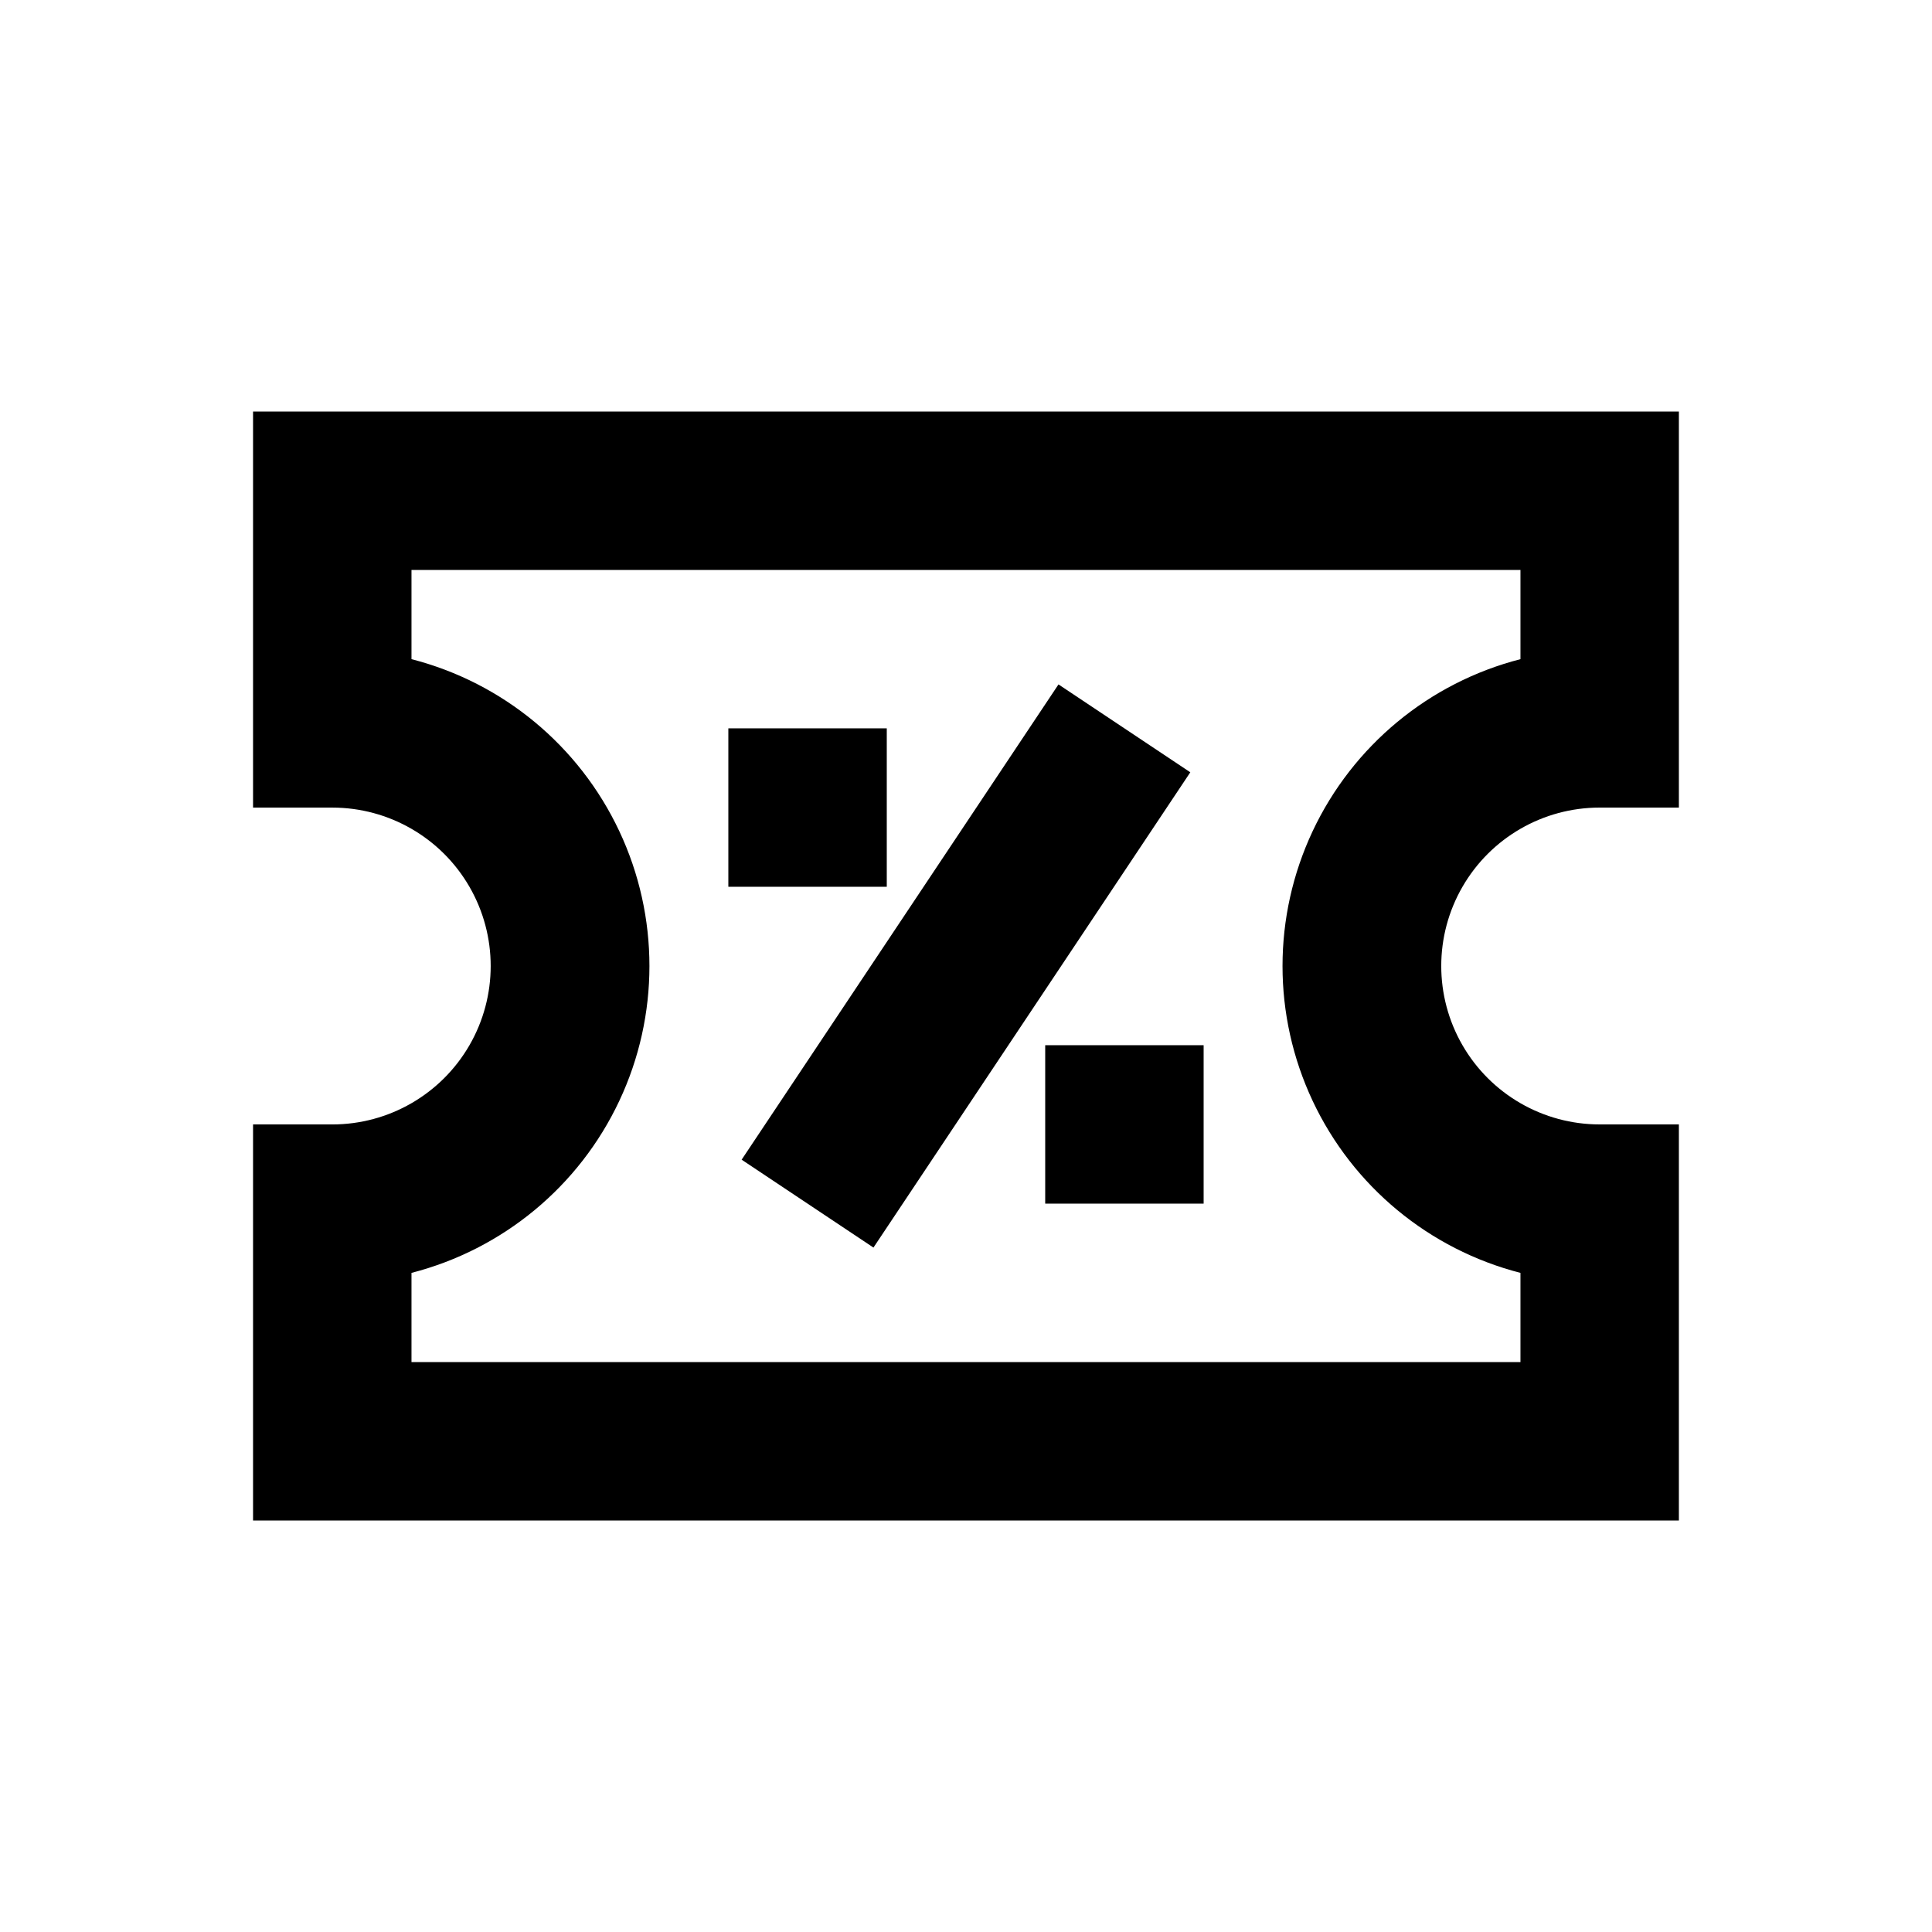
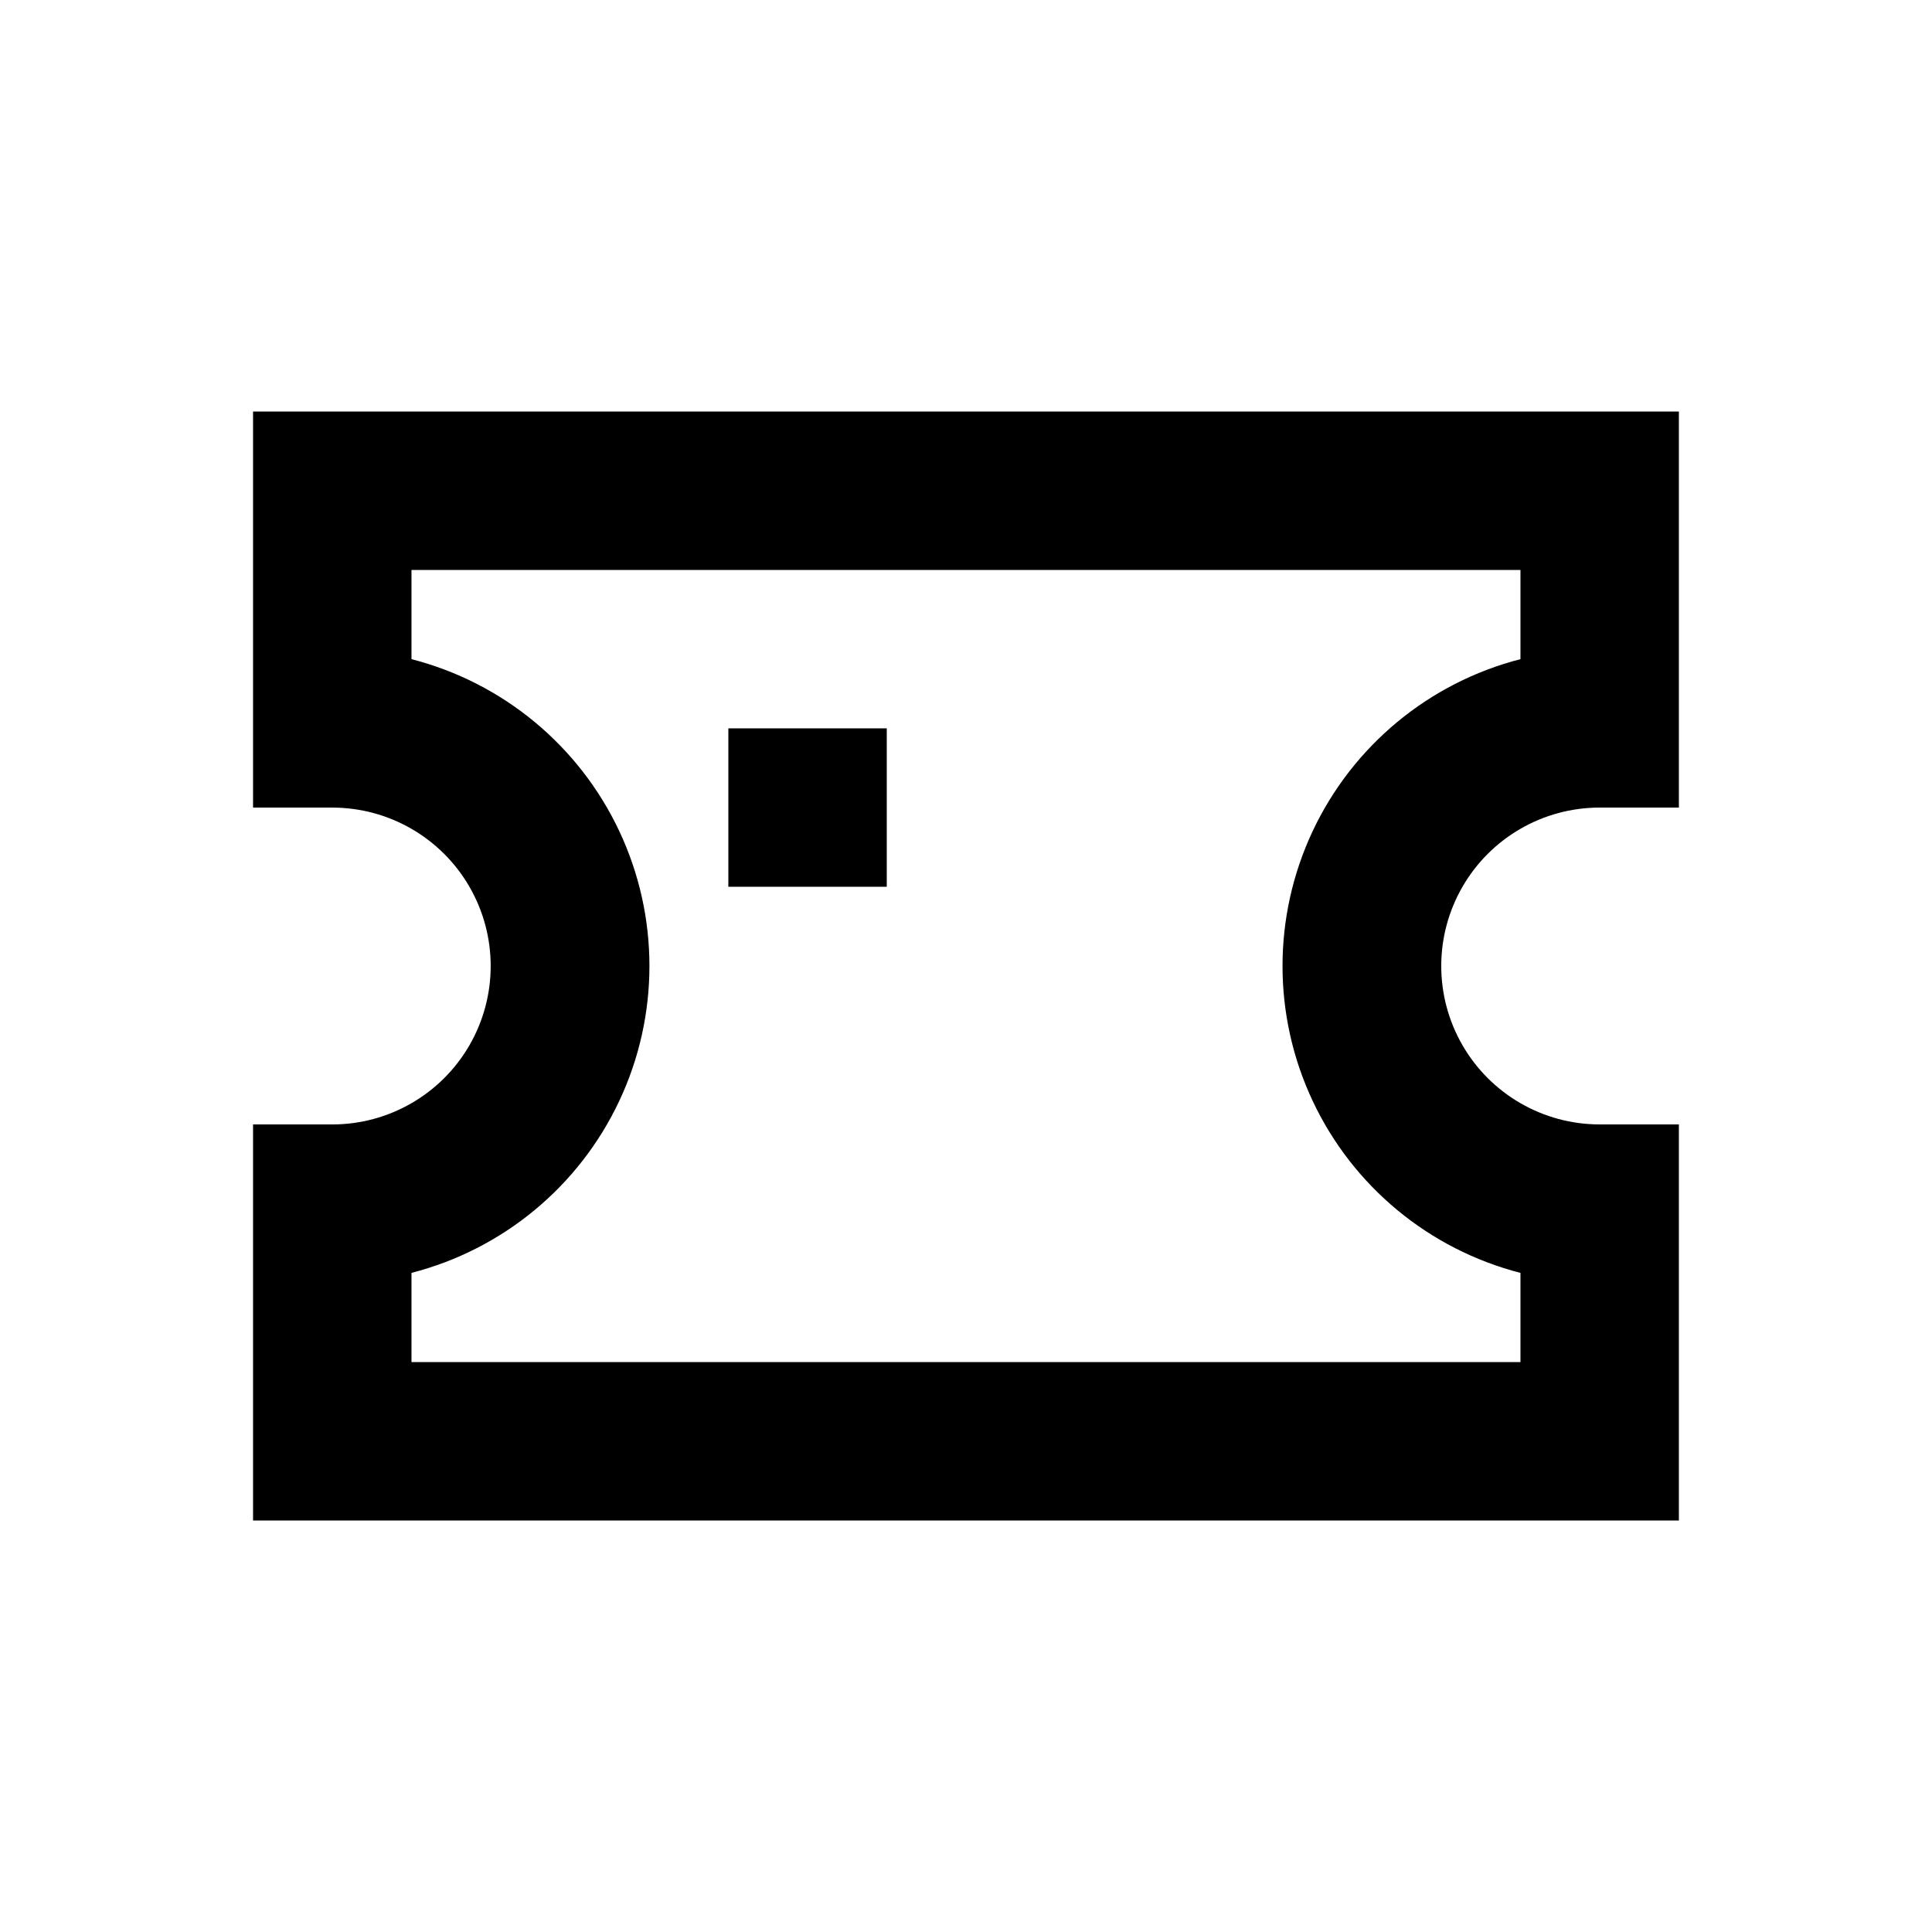
<svg xmlns="http://www.w3.org/2000/svg" fill="#000000" width="800px" height="800px" version="1.1" viewBox="144 144 512 512">
  <g>
    <path d="m567.93 358.02h20.992v-104.96h-377.86v104.96h20.992c15 0 28.859 8 36.359 20.992 7.5 12.988 7.5 28.992 0 41.984-7.5 12.988-21.359 20.992-36.359 20.992h-20.992v104.96l377.86-0.004v-104.96h-20.992c-15 0-28.859-8.004-36.359-20.992-7.5-12.992-7.5-28.996 0-41.984 7.5-12.992 21.359-20.992 36.359-20.992zm-20.992 123.31v23.633h-293.89v-23.637c24.23-6.231 44.422-22.938 55.07-45.578 10.652-22.641 10.652-48.848 0-71.488-10.648-22.637-30.84-39.348-55.07-45.578v-23.637h293.89v23.637c-24.23 6.231-44.418 22.941-55.07 45.578-10.648 22.641-10.648 48.848 0 71.488 10.652 22.641 30.84 39.348 55.07 45.578z" />
-     <path d="m340.54 451.33 83.969-125.95 34.934 23.289-83.969 125.95z" />
    <path d="m337.02 337.02h41.984v41.984h-41.984z" />
-     <path d="m420.99 420.99h41.984v41.984h-41.984z" />
  </g>
</svg>